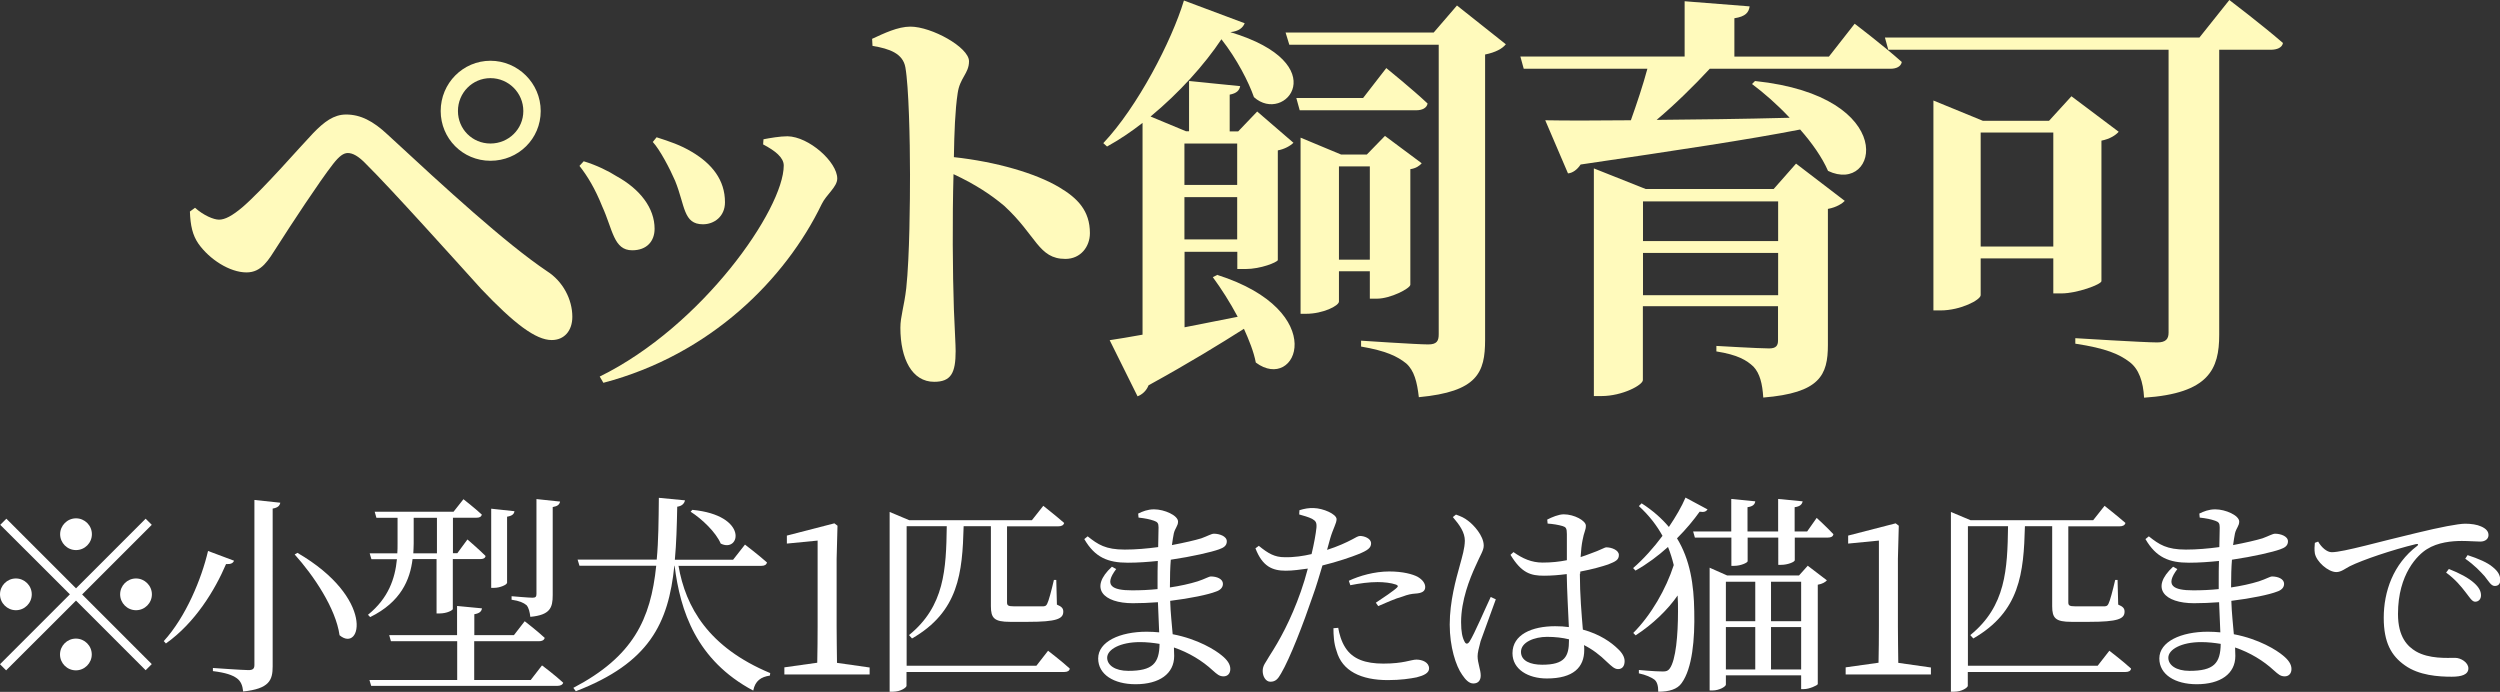
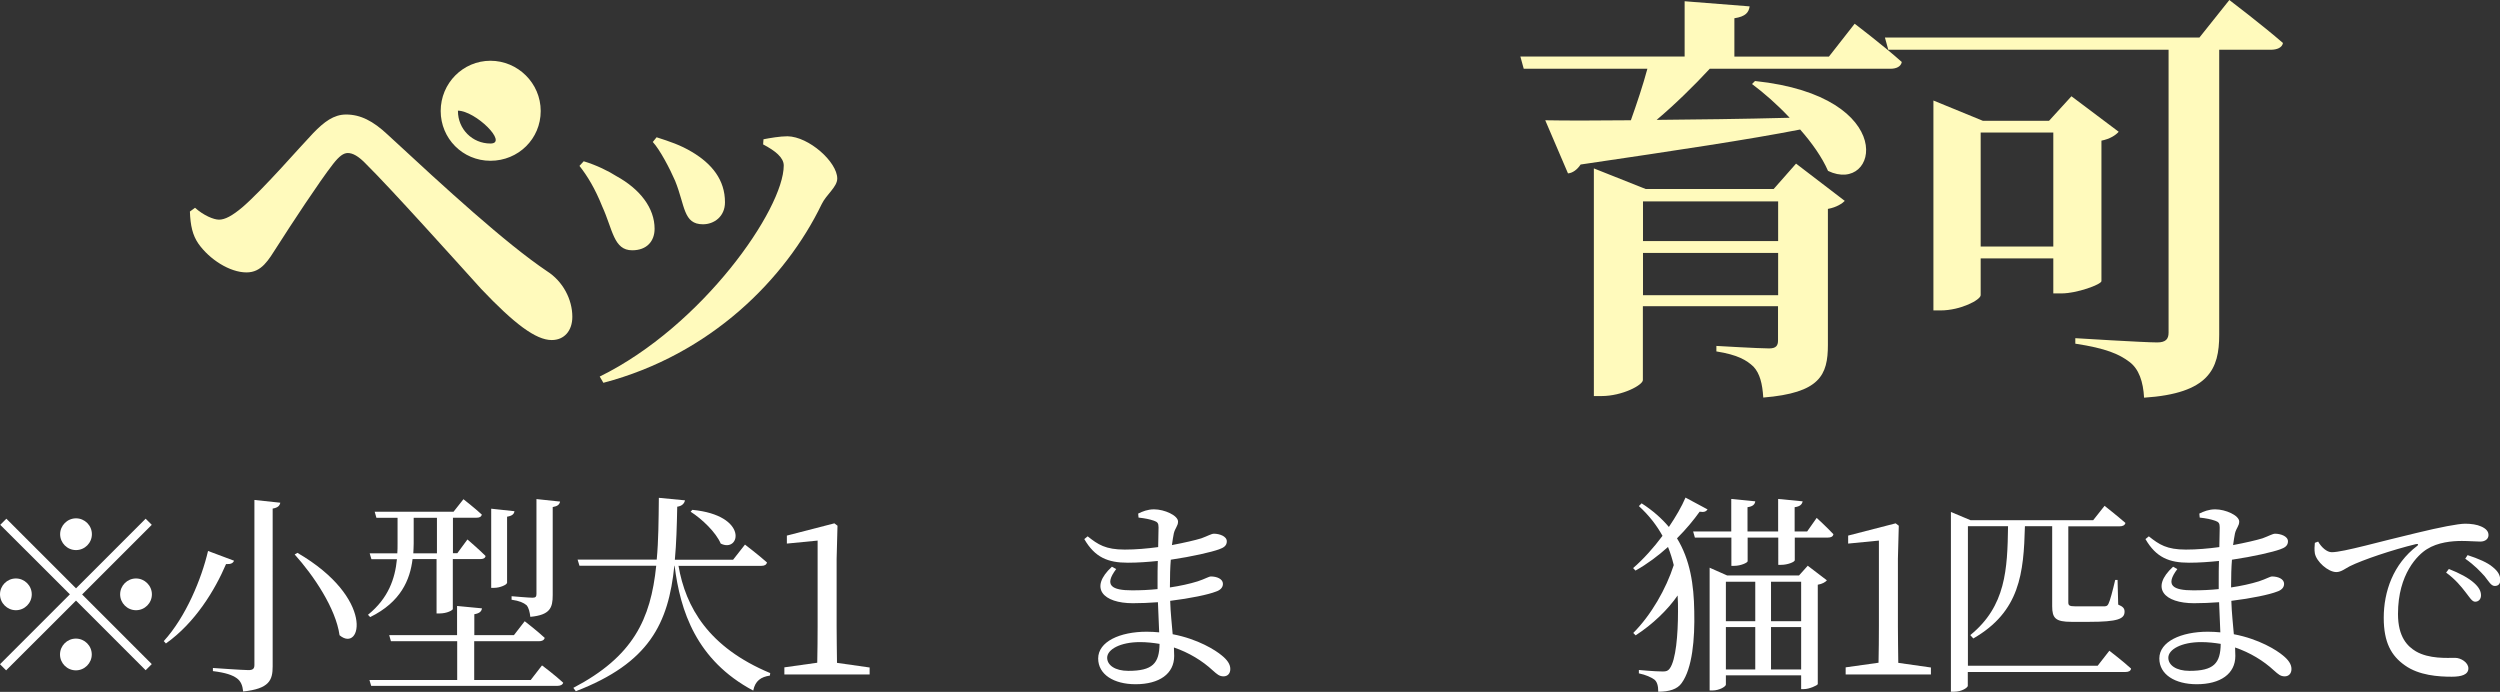
<svg xmlns="http://www.w3.org/2000/svg" version="1.1" id="_レイヤー_2" x="0px" y="0px" width="199.97px" height="55.34px" viewBox="0 0 199.97 55.34" enable-background="new 0 0 199.97 55.34" xml:space="preserve">
  <rect x="0" y="0" width="199.97" height="55.34" fill="#333333" stroke="none" />
  <g id="layout">
    <g>
      <g>
-         <path fill="#FFFABC" d="M15.19,16.92l0.41-0.3c0.68,0.61,1.49,0.95,1.92,0.95c0.47,0,1.05-0.3,1.89-1.01     c1.72-1.49,4.63-4.86,5.64-5.91c0.88-0.91,1.65-1.49,2.63-1.49c1.15,0,2.16,0.51,3.34,1.62c4.63,4.29,9.42,8.68,12.73,10.91     c1.28,0.81,2.03,2.26,2.03,3.65c0,1.11-0.64,1.86-1.65,1.86c-1.28,0-3.01-1.32-5.64-4.09c-1.99-2.2-7.26-8.07-9.18-9.96     c-0.64-0.68-1.11-0.91-1.49-0.91c-0.34,0-0.68,0.24-1.18,0.88c-1.08,1.38-3.41,4.93-4.46,6.58c-0.71,1.11-1.25,2.09-2.46,2.09     c-1.35,0-2.97-1.05-3.85-2.3C15.4,18.81,15.23,18.04,15.19,16.92z M35.25,8.88c0-2.23,1.79-4.02,3.98-4.02s4.02,1.79,4.02,4.02     s-1.79,3.98-4.02,3.98S35.25,11.07,35.25,8.88z M36.63,8.88c0,1.45,1.15,2.6,2.6,2.6s2.63-1.15,2.63-2.6s-1.18-2.63-2.63-2.63     S36.63,7.43,36.63,8.88z" />
+         <path fill="#FFFABC" d="M15.19,16.92l0.41-0.3c0.68,0.61,1.49,0.95,1.92,0.95c0.47,0,1.05-0.3,1.89-1.01     c1.72-1.49,4.63-4.86,5.64-5.91c0.88-0.91,1.65-1.49,2.63-1.49c1.15,0,2.16,0.51,3.34,1.62c4.63,4.29,9.42,8.68,12.73,10.91     c1.28,0.81,2.03,2.26,2.03,3.65c0,1.11-0.64,1.86-1.65,1.86c-1.28,0-3.01-1.32-5.64-4.09c-1.99-2.2-7.26-8.07-9.18-9.96     c-0.64-0.68-1.11-0.91-1.49-0.91c-0.34,0-0.68,0.24-1.18,0.88c-1.08,1.38-3.41,4.93-4.46,6.58c-0.71,1.11-1.25,2.09-2.46,2.09     c-1.35,0-2.97-1.05-3.85-2.3C15.4,18.81,15.23,18.04,15.19,16.92z M35.25,8.88c0-2.23,1.79-4.02,3.98-4.02s4.02,1.79,4.02,4.02     s-1.79,3.98-4.02,3.98S35.25,11.07,35.25,8.88z M36.63,8.88c0,1.45,1.15,2.6,2.6,2.6s-1.18-2.63-2.63-2.63     S36.63,7.43,36.63,8.88z" />
        <path fill="#FFFABC" d="M46.35,13.27l0.34-0.37c1.01,0.3,2.03,0.81,2.6,1.18c1.92,1.05,3.07,2.57,3.07,4.22     c0,0.98-0.61,1.72-1.79,1.72c-1.49,0-1.55-1.65-2.4-3.51C47.6,15.09,46.99,14.08,46.35,13.27z M48.27,30.63l-0.3-0.51     c8.24-4.05,14.72-13.41,14.72-16.88c0-0.64-0.68-1.18-1.65-1.69l0.03-0.41c0.51-0.1,1.32-0.24,1.92-0.24     c1.72,0.03,3.98,2.06,3.98,3.38c0,0.68-0.88,1.28-1.25,2.06c-2.87,5.94-8.85,12.02-17.46,14.28L48.27,30.63z M52.22,11.35     l0.3-0.37c1.05,0.34,1.89,0.61,2.84,1.18c1.59,0.95,2.63,2.23,2.63,4.02c0,1.15-0.88,1.76-1.76,1.76c-1.59,0-1.42-1.49-2.23-3.48     c-0.41-0.95-1.22-2.5-1.79-3.11L52.22,11.35z" />
-         <path fill="#FFFABC" d="M69.75,3.11c0.95-0.44,2.06-0.98,3.07-0.98c1.69,0,4.69,1.65,4.69,2.77c0,0.98-0.74,1.32-0.91,2.57     c-0.2,1.32-0.27,3.14-0.3,5.1c3.38,0.37,6.52,1.28,8.41,2.4c1.49,0.88,2.47,1.89,2.47,3.68c0,1.08-0.74,2.06-1.96,2.06     c-2.16,0-2.3-1.86-4.9-4.25c-1.05-0.88-2.26-1.69-4.05-2.53c-0.1,3.58-0.07,7.9,0.03,10.81c0.07,1.72,0.14,2.87,0.14,3.34     c0,1.76-0.37,2.46-1.72,2.46c-1.76,0-2.7-1.82-2.7-4.32c0-0.91,0.3-1.69,0.47-3.17c0.27-2.53,0.3-7.06,0.3-9.08     c0-2.8-0.1-7.06-0.37-8.58c-0.2-1.11-1.25-1.49-2.63-1.72l-0.03-0.54L69.75,3.11z" />
-         <path fill="#FFFABC" d="M97.34,21.98c9.15,2.9,6.38,9.46,3.11,7.02c-0.17-0.88-0.54-1.79-0.95-2.7c-1.86,1.18-4.32,2.7-7.63,4.52     c-0.17,0.44-0.51,0.74-0.88,0.88l-2.23-4.49c0.64-0.1,1.55-0.24,2.63-0.44V9.83c-0.91,0.71-1.86,1.35-2.84,1.89l-0.3-0.27     c2.74-2.9,5.47-8.17,6.45-11.41l4.86,1.82c-0.14,0.34-0.44,0.64-1.15,0.71c8.41,2.53,4.36,7.43,1.89,5.2     c-0.41-1.18-1.35-3.04-2.6-4.63c-1.35,2.03-3.38,4.29-5.67,6.18l2.84,1.18h0.24V6.48l4.09,0.41c-0.07,0.34-0.27,0.57-0.84,0.68     v2.94h0.68l1.52-1.59l2.9,2.5c-0.24,0.24-0.71,0.51-1.25,0.61v8.78c-0.07,0.17-1.35,0.71-2.6,0.71h-0.64v-1.38h-4.22v6.04     c1.35-0.27,2.77-0.54,4.25-0.84c-0.61-1.15-1.32-2.26-1.99-3.17L97.35,22L97.34,21.98z M94.74,11.48v3.31h4.22v-3.31H94.74z      M98.96,19.15v-3.38h-4.22v3.38H98.96z M120.44,3.55c-0.27,0.34-0.81,0.64-1.65,0.81v22.82c0,2.63-0.61,4.15-5.3,4.59     c-0.14-1.22-0.37-2.13-1.01-2.7c-0.71-0.57-1.62-1.01-3.61-1.35v-0.47c0,0,4.46,0.3,5.37,0.3c0.68,0,0.84-0.27,0.84-0.81V3.58     h-11.95l-0.3-0.98h11.85l1.86-2.16l3.92,3.11L120.44,3.55z M110.88,5.44c0,0,2.09,1.69,3.31,2.84c-0.07,0.37-0.44,0.54-0.91,0.54     h-9.32l-0.27-0.98h5.34l1.86-2.4L110.88,5.44z M107.1,21.72v2.4c0,0.34-1.28,0.98-2.63,0.98h-0.44V11.01l3.24,1.35h2.06     l1.45-1.49l2.94,2.19c-0.17,0.2-0.47,0.41-0.91,0.47v9.25c-0.03,0.3-1.59,1.11-2.67,1.11h-0.57V21.7h-2.47L107.1,21.72z      M107.1,13.31v7.46h2.47v-7.46C109.57,13.31,107.1,13.31,107.1,13.31z" />
        <path fill="#FFFABC" d="M148.34,1.89c0,0,2.36,1.79,3.78,3.07c-0.07,0.37-0.44,0.54-0.91,0.54h-14.45     c-1.28,1.38-2.8,2.87-4.25,4.09c3.17-0.03,6.82-0.07,10.64-0.17c-0.98-1.05-2.06-1.99-3.01-2.7l0.24-0.24     c11.62,1.22,9.86,9.12,5.84,7.19c-0.47-1.08-1.28-2.23-2.23-3.31c-4.15,0.81-9.76,1.65-17.56,2.8c-0.27,0.41-0.64,0.68-1.01,0.71     l-1.82-4.25c1.59,0.03,3.95,0.03,6.85,0c0.47-1.32,0.98-2.84,1.32-4.12h-9.89l-0.27-0.98h13.14V0.1l5.2,0.41     c-0.07,0.47-0.3,0.81-1.22,0.95v3.07h7.56l2.06-2.63L148.34,1.89z M143.68,13.1l3.88,2.97c-0.2,0.2-0.64,0.51-1.35,0.64v10.87     c0,2.43-0.64,3.85-5.17,4.22c-0.07-1.11-0.27-1.92-0.78-2.47c-0.54-0.51-1.25-0.95-2.97-1.22v-0.44c0,0,3.41,0.2,4.22,0.2     c0.57,0,0.71-0.24,0.71-0.64v-2.74h-10.81v5.91c0,0.4-1.65,1.28-3.31,1.28h-0.61V13.47l4.15,1.65h10.23l1.79-2.03L143.68,13.1z      M131.42,16.11v3.17h10.81v-3.17H131.42z M142.23,23.61v-3.38h-10.81v3.38H142.23z" />
        <path fill="#FFFABC" d="M178.32,0c0,0,2.67,2.03,4.29,3.44c-0.07,0.37-0.47,0.54-0.98,0.54h-4.12v22.8     c0,2.73-0.81,4.69-6.01,5.03c-0.07-1.28-0.41-2.3-1.18-2.87c-0.81-0.61-1.86-1.08-4.32-1.45v-0.44c0,0,5.47,0.34,6.55,0.34     c0.68,0,0.91-0.27,0.91-0.78V3.98h-22.42L150.77,3h25.16l2.4-3.01L178.32,0z M168.09,22.49c-0.03,0.27-1.96,0.98-3.21,0.98h-0.64     v-2.8h-5.81v2.94c0,0.37-1.59,1.22-3.21,1.22h-0.57V8.04l3.95,1.62h5.3l1.79-1.96l3.78,2.84c-0.24,0.27-0.68,0.57-1.38,0.71     L168.09,22.49L168.09,22.49z M164.24,19.72V10.6h-5.81v9.12C158.43,19.72,164.24,19.72,164.24,19.72z" />
      </g>
      <g>
        <path fill="#FFFFFF" d="M6.08,47.06l5.57-5.57l0.49,0.49l-5.57,5.57l5.57,5.57l-0.49,0.49l-5.57-5.57l-5.59,5.58L0,53.13     l5.59-5.59l-5.57-5.56l0.49-0.49C0.51,41.49,6.08,47.06,6.08,47.06z M1.27,48.81C0.58,48.81,0,48.24,0,47.54s0.57-1.27,1.27-1.27     s1.27,0.57,1.27,1.27S1.97,48.81,1.27,48.81z M4.81,42.73c0-0.69,0.57-1.27,1.27-1.27s1.27,0.57,1.27,1.27S6.78,44,6.08,44     S4.81,43.43,4.81,42.73z M7.34,52.35c0,0.69-0.57,1.27-1.27,1.27S4.8,53.05,4.8,52.35s0.57-1.27,1.27-1.27S7.34,51.65,7.34,52.35     z M10.88,46.27c0.69,0,1.27,0.57,1.27,1.27s-0.57,1.27-1.27,1.27s-1.27-0.57-1.27-1.27S10.18,46.27,10.88,46.27z" />
        <path fill="#FFFFFF" d="M18.72,44.85c-0.08,0.19-0.24,0.29-0.64,0.27c-0.88,2.06-2.46,4.69-4.81,6.35l-0.17-0.19     c1.77-1.94,3.02-4.98,3.54-7.21L18.72,44.85z M22.42,40.21c-0.05,0.25-0.2,0.4-0.61,0.47V53.3c0,1.11-0.27,1.79-2.36,2.01     c-0.05-0.49-0.19-0.83-0.51-1.06c-0.35-0.25-0.86-0.44-1.91-0.57v-0.25c0,0,2.4,0.17,2.85,0.17c0.35,0,0.47-0.12,0.47-0.41v-13.2     l2.06,0.22L22.42,40.21z M27.16,50.81c-0.3-2.14-2.06-4.76-3.59-6.46l0.22-0.13c6.24,3.63,5.11,8.03,3.38,6.6L27.16,50.81z" />
        <path fill="#FFFFFF" d="M29.44,49.17c1.64-1.33,2.16-2.9,2.31-4.44h-2.04l-0.14-0.47h2.21c0.02-0.25,0.02-0.52,0.02-0.78v-2.06     h-1.69l-0.14-0.49h6.31l0.79-1c0,0,0.91,0.71,1.47,1.23c-0.05,0.19-0.2,0.25-0.42,0.25h-1.89v2.84h0.35l0.81-1.1     c0,0,0.91,0.78,1.45,1.32c-0.03,0.19-0.2,0.25-0.44,0.25h-2.18v4c-0.02,0.08-0.42,0.35-1.1,0.35h-0.2v-4.35H33     c-0.2,1.65-0.93,3.43-3.39,4.64l-0.19-0.2L29.44,49.17z M43.38,53.24c0,0,1.05,0.79,1.67,1.37c-0.05,0.17-0.24,0.25-0.46,0.25     h-14.9l-0.14-0.47h7.02v-3.1h-5.3l-0.14-0.49h5.43v-2.33l1.99,0.19c-0.03,0.24-0.19,0.4-0.61,0.47v1.67h3.17l0.86-1.11     c0,0,1.01,0.78,1.6,1.33c-0.05,0.19-0.22,0.27-0.46,0.27h-5.18v3.1h4.52l0.89-1.15L43.38,53.24z M33.09,43.47     c0,0.25-0.02,0.52-0.03,0.79h1.89v-2.84h-1.86v2.04V43.47z M40.55,46.63c0,0.14-0.56,0.39-1.01,0.39h-0.25v-6.33l1.86,0.2     c-0.03,0.22-0.17,0.37-0.59,0.44v5.3L40.55,46.63z M40.92,47.69c0,0,1.38,0.12,1.67,0.12c0.25,0,0.32-0.08,0.32-0.3v-7.59     l1.89,0.2c-0.05,0.24-0.2,0.37-0.59,0.44v7.04c0,1.01-0.2,1.59-1.79,1.74c-0.05-0.39-0.12-0.71-0.3-0.93     c-0.24-0.2-0.57-0.35-1.2-0.44V47.7L40.92,47.69z" />
        <path fill="#FFFFFF" d="M54.27,45.25c0.57,3.32,2.4,6.53,7.34,8.59l-0.03,0.2c-0.71,0.1-1.18,0.42-1.33,1.2     c-4.56-2.43-5.84-6.38-6.29-9.99h-0.02c-0.47,4.62-2.01,7.78-7.88,10.04l-0.2-0.27c4.79-2.51,6.19-5.48,6.63-9.77h-6.14     l-0.15-0.49h6.33c0.14-1.48,0.15-3.12,0.17-4.94l2.09,0.2c-0.05,0.25-0.24,0.46-0.62,0.51c-0.03,1.54-0.07,2.94-0.19,4.24h4.66     l0.95-1.21c0,0,1.1,0.84,1.76,1.43c-0.05,0.19-0.2,0.27-0.44,0.27h-6.62L54.27,45.25z M55.37,40.78c4.56,0.44,3.83,3.48,2.28,2.7     c-0.39-0.91-1.5-1.97-2.41-2.55l0.14-0.15H55.37z" />
        <path fill="#FFFFFF" d="M69.56,53.38v0.57h-6.82v-0.57l2.63-0.37c0.02-0.98,0.03-1.97,0.03-2.95v-6.82l-2.46,0.24v-0.64l3.8-0.98     l0.25,0.19l-0.07,2.65v5.37c0,0.98,0.02,1.97,0.03,2.95l2.6,0.37L69.56,53.38z" />
-         <path fill="#FFFFFF" d="M83.83,52.05c0,0,1.1,0.84,1.74,1.43c-0.03,0.19-0.2,0.27-0.44,0.27H72.51v1.11     c0,0.12-0.44,0.47-1.11,0.47h-0.24V40.95l1.57,0.66h9.81l0.91-1.15c0,0,1.03,0.81,1.67,1.37c-0.05,0.19-0.22,0.27-0.47,0.27h-4.1     v6.06c0,0.25,0.05,0.34,0.56,0.34h2.35c0.17-0.02,0.22-0.05,0.3-0.2c0.12-0.22,0.34-1.05,0.54-1.91h0.19l0.05,1.97     c0.41,0.17,0.51,0.32,0.51,0.57c0,0.57-0.54,0.81-2.82,0.81H80.8c-1.27,0-1.54-0.29-1.54-1.25v-6.4h-2.18     c-0.1,3.75-0.39,6.83-4.13,8.98l-0.24-0.27c2.85-2.31,2.97-5.27,3.02-8.71h-3.21v11.16H82.9l0.95-1.22L83.83,52.05z" />
        <path fill="#FFFFFF" d="M93.57,46.99c0.81-0.12,1.59-0.29,2.23-0.49c0.61-0.2,0.89-0.39,1.06-0.39c0.46,0,0.96,0.19,0.96,0.59     c0,0.3-0.22,0.51-0.56,0.62c-0.61,0.24-2.03,0.54-3.66,0.74c0.03,1.03,0.14,1.89,0.2,2.67c2.04,0.39,3.43,1.28,3.93,1.7     c0.42,0.34,0.68,0.69,0.68,1.08s-0.24,0.59-0.54,0.59c-0.34,0-0.52-0.17-0.86-0.47c-0.84-0.78-1.91-1.43-3.11-1.84     c0,0.24,0.02,0.46,0.02,0.68c0,1.42-1.18,2.26-3.09,2.26c-1.74,0-2.99-0.78-2.99-2.06c0-1.35,1.74-2.14,3.88-2.14     c0.34,0,0.68,0.02,1,0.05c-0.03-0.67-0.07-1.5-0.1-2.41c-0.68,0.05-1.35,0.08-2.01,0.08c-2.35,0-3.54-1.2-1.67-2.92l0.34,0.19     c-1,1.32-0.34,1.7,1.27,1.7c0.68,0,1.37-0.03,2.04-0.1v-0.71c0-0.49,0-1.01,0.02-1.54c-0.79,0.08-1.6,0.14-2.4,0.14     c-1.59,0-2.63-0.42-3.48-1.89L87,42.9c0.83,0.66,1.43,1.06,2.97,1.06c0.86,0,1.79-0.08,2.67-0.2c0.02-0.78,0.03-1.4,0.03-1.57     c0-0.34-0.08-0.44-0.37-0.54c-0.35-0.12-0.69-0.19-1.23-0.25l-0.03-0.32c0.34-0.17,0.76-0.34,1.27-0.34     c0.83,0,1.92,0.49,1.92,0.98c0,0.35-0.24,0.52-0.34,0.95c-0.05,0.25-0.1,0.56-0.15,0.93c1-0.19,1.86-0.39,2.35-0.54     c0.52-0.19,0.81-0.37,1.01-0.37c0.42,0,1.03,0.19,1.03,0.61c0,0.35-0.25,0.51-0.62,0.64c-0.61,0.22-2.11,0.57-3.86,0.83     c-0.05,0.61-0.07,1.32-0.07,2.11V47L93.57,46.99z M92.74,51.5c-0.49-0.08-1.01-0.14-1.55-0.14c-1.59,0-2.63,0.59-2.63,1.25     c0,0.59,0.62,1.05,1.69,1.05c1.94,0,2.48-0.59,2.5-2.16H92.74z" />
-         <path fill="#FFFFFF" d="M106.16,43.98c0.84-0.27,1.5-0.57,2.01-0.84c0.27-0.15,0.47-0.27,0.62-0.27c0.32,0,0.88,0.19,0.88,0.59     c0,0.35-0.24,0.56-1.05,0.88c-0.41,0.17-1.67,0.61-2.84,0.89c-0.24,0.79-0.49,1.67-0.78,2.46c-0.74,2.18-1.82,4.98-2.53,6.18     c-0.25,0.44-0.44,0.66-0.86,0.66c-0.35,0-0.61-0.4-0.61-0.86s0.24-0.66,0.54-1.2c0.79-1.22,1.7-2.85,2.51-5.15     c0.2-0.56,0.39-1.2,0.56-1.84c-0.57,0.08-1.22,0.17-1.76,0.17c-1.08,0-1.87-0.34-2.43-1.79l0.27-0.2     c0.76,0.62,1.27,0.91,2.06,0.91c0.76,0.02,1.52-0.1,2.16-0.25c0.2-0.84,0.34-1.62,0.39-2.11c0.03-0.41-0.05-0.54-0.35-0.71     c-0.3-0.15-0.68-0.25-1.03-0.35l0.02-0.34c0.39-0.12,0.73-0.19,1.16-0.17c0.73,0.02,1.79,0.47,1.81,0.88     c0,0.34-0.27,0.73-0.51,1.55l-0.25,0.91L106.16,43.98z M107.04,50.21c0.08,0.47,0.24,1.08,0.57,1.59     c0.59,0.93,1.62,1.28,3.04,1.28c1.64,0,2.21-0.32,2.65-0.32c0.47,0,1.01,0.22,1.01,0.71c0,0.37-0.44,0.57-1,0.71     c-0.51,0.1-1.27,0.22-2.3,0.22c-2.14,0-3.66-0.73-4.1-2.33c-0.22-0.61-0.25-1.27-0.25-1.82l0.37-0.03L107.04,50.21z M107.9,46.45     c0.83-0.39,2.04-0.74,3.22-0.74c1.11,0,1.87,0.22,2.26,0.42c0.42,0.24,0.62,0.54,0.62,0.83c0,0.35-0.29,0.49-0.79,0.52     c-0.3,0.02-0.59,0.07-1.03,0.24c-0.57,0.15-1.35,0.51-1.94,0.76l-0.19-0.27c0.54-0.35,1.49-1,1.69-1.21     c0.12-0.1,0.07-0.19-0.08-0.24c-0.39-0.14-0.96-0.2-1.47-0.2c-0.68,0-1.43,0.1-2.18,0.25l-0.12-0.35L107.9,46.45z" />
-         <path fill="#FFFFFF" d="M119.65,47.93c-0.32,0.89-1,2.75-1.22,3.36c-0.15,0.57-0.24,0.93-0.24,1.2c0,0.54,0.25,1.08,0.25,1.54     c0,0.39-0.2,0.64-0.59,0.64c-0.34,0-0.62-0.29-0.89-0.69c-0.51-0.71-1-2.24-1-4.02c0-1.87,0.51-3.66,0.79-4.67     c0.22-0.81,0.41-1.43,0.42-2.04c0-0.66-0.41-1.25-0.96-1.89l0.25-0.2c0.42,0.15,0.66,0.25,1,0.52c0.39,0.29,1.22,1.16,1.22,1.96     c0,0.39-0.25,0.71-0.66,1.65c-0.46,1-1.15,2.73-1.15,4.47c0,0.78,0.1,1.23,0.27,1.55c0.1,0.22,0.25,0.24,0.41,0     c0.37-0.57,1.28-2.7,1.69-3.56l0.41,0.19L119.65,47.93z M126.37,45.89c0,1.69,0.14,3.26,0.24,4.47c1.37,0.37,2.28,1.03,2.8,1.54     c0.35,0.32,0.54,0.66,0.54,0.98c0,0.4-0.19,0.64-0.52,0.64c-0.29,0-0.51-0.22-0.89-0.57c-0.57-0.56-1.16-1.01-1.84-1.35     c0.02,0.14,0.02,0.27,0.02,0.39c0,1.38-0.86,2.28-2.99,2.28c-1.5,0-2.75-0.73-2.75-2.02c0-1.49,1.55-2.16,3.41-2.16     c0.39,0,0.76,0.02,1.1,0.07c-0.05-1.18-0.15-2.87-0.17-4.24c-0.61,0.08-1.23,0.13-1.82,0.13c-1.05,0-1.79-0.2-2.68-1.67     l0.24-0.22c0.73,0.52,1.45,0.84,2.33,0.84c0.71,0,1.35-0.07,1.94-0.19v-2.09c0-0.47-0.08-0.56-0.34-0.64     c-0.34-0.1-0.76-0.17-1.2-0.2l-0.03-0.32c0.37-0.19,0.91-0.42,1.32-0.42c0.84,0,1.77,0.51,1.77,0.91c0,0.37-0.15,0.49-0.27,1.18     c-0.07,0.34-0.12,0.81-0.15,1.33c0.3-0.1,0.56-0.19,0.76-0.27c0.86-0.3,1.15-0.51,1.3-0.51c0.41,0,1,0.22,1,0.61     s-0.25,0.52-0.86,0.76c-0.44,0.15-1.27,0.39-2.23,0.57v0.17L126.37,45.89z M125.51,51.14c-0.52-0.13-1.11-0.2-1.76-0.2     c-1.01,0-2.09,0.42-2.09,1.2c0,0.73,0.76,1.03,1.7,1.03c1.81,0,2.14-0.66,2.14-1.96v-0.07H125.51z" />
        <path fill="#FFFFFF" d="M136.59,40.74c-0.12,0.17-0.27,0.25-0.64,0.19c-0.47,0.66-1.08,1.4-1.81,2.13     c1.05,1.72,1.35,3.7,1.38,5.84c0.05,2.21-0.15,4.56-1.01,5.74c-0.34,0.49-1,0.69-1.87,0.69c0-0.49-0.1-0.81-0.32-0.98     c-0.24-0.17-0.66-0.37-1.23-0.49v-0.27c0,0,1.27,0.12,1.91,0.12c0.29,0,0.42-0.05,0.56-0.24c0.49-0.68,0.66-2.68,0.66-4.57     c0-0.42,0-0.84-0.03-1.27c-0.76,1.11-1.99,2.31-3.36,3.19l-0.19-0.19c1.43-1.43,2.63-3.53,3.24-5.43     c-0.12-0.49-0.27-0.98-0.46-1.45c-0.79,0.71-1.67,1.37-2.6,1.89l-0.19-0.2c0.84-0.73,1.65-1.64,2.35-2.58     c-0.46-0.83-1.06-1.62-1.89-2.38l0.22-0.22c0.89,0.57,1.62,1.22,2.18,1.89c0.56-0.83,1.03-1.64,1.33-2.35l1.77,0.95L136.59,40.74     z M145.32,41.43c0,0,0.83,0.76,1.33,1.3c-0.03,0.19-0.2,0.27-0.44,0.27h-2.65v1.81c0,0.14-0.57,0.37-1.08,0.37h-0.24V43h-2.45     v1.89c0,0.12-0.56,0.37-1.06,0.37h-0.24V43h-2.92l-0.14-0.49h3.05v-2.6l1.92,0.19c-0.03,0.24-0.19,0.41-0.62,0.47v1.94h2.45v-2.6     l1.96,0.19c-0.05,0.24-0.2,0.41-0.64,0.47v1.94h1l0.76-1.08L145.32,41.43z M144.61,45.26l1.52,1.16     c-0.12,0.14-0.37,0.29-0.73,0.35v7.95c-0.02,0.1-0.68,0.4-1.11,0.4h-0.22v-1.1h-6.02v0.74c0,0.15-0.51,0.47-1.08,0.47h-0.22     v-9.82l1.4,0.62h5.75l0.71-0.79V45.26z M138.05,46.53v3.16h2.35v-3.16H138.05z M138.05,53.55h2.35v-3.39h-2.35V53.55z      M141.66,46.53v3.16h2.41v-3.16H141.66z M144.07,53.55v-3.39h-2.41v3.39H144.07z" />
        <path fill="#FFFFFF" d="M154.45,53.38v0.57h-6.82v-0.57l2.63-0.37c0.02-0.98,0.03-1.97,0.03-2.95v-6.82l-2.46,0.24v-0.64     l3.8-0.98l0.25,0.19l-0.07,2.65v5.37c0,0.98,0.02,1.97,0.03,2.95l2.6,0.37L154.45,53.38z" />
        <path fill="#FFFFFF" d="M168.72,52.05c0,0,1.1,0.84,1.74,1.43c-0.03,0.19-0.2,0.27-0.44,0.27H157.4v1.11     c0,0.12-0.44,0.47-1.11,0.47h-0.24V40.95l1.57,0.66h9.81l0.91-1.15c0,0,1.03,0.81,1.67,1.37c-0.05,0.19-0.22,0.27-0.47,0.27h-4.1     v6.06c0,0.25,0.05,0.34,0.56,0.34h2.35c0.17-0.02,0.22-0.05,0.3-0.2c0.12-0.22,0.34-1.05,0.54-1.91h0.19l0.05,1.97     c0.41,0.17,0.51,0.32,0.51,0.57c0,0.57-0.54,0.81-2.82,0.81h-1.43c-1.27,0-1.54-0.29-1.54-1.25v-6.4h-2.18     c-0.1,3.75-0.39,6.83-4.13,8.98l-0.24-0.27c2.85-2.31,2.97-5.27,3.02-8.71h-3.21v11.16h10.38l0.95-1.22L168.72,52.05z" />
        <path fill="#FFFFFF" d="M178.45,46.99c0.81-0.12,1.59-0.29,2.23-0.49c0.61-0.2,0.89-0.39,1.06-0.39c0.46,0,0.96,0.19,0.96,0.59     c0,0.3-0.22,0.51-0.56,0.62c-0.61,0.24-2.03,0.54-3.66,0.74c0.03,1.03,0.14,1.89,0.2,2.67c2.04,0.39,3.43,1.28,3.93,1.7     c0.42,0.34,0.68,0.69,0.68,1.08s-0.24,0.59-0.54,0.59c-0.34,0-0.52-0.17-0.86-0.47c-0.84-0.78-1.91-1.43-3.11-1.84     c0,0.24,0.02,0.46,0.02,0.68c0,1.42-1.18,2.26-3.09,2.26c-1.74,0-2.99-0.78-2.99-2.06c0-1.35,1.74-2.14,3.88-2.14     c0.34,0,0.68,0.02,1,0.05c-0.03-0.67-0.07-1.5-0.1-2.41c-0.68,0.05-1.35,0.08-2.01,0.08c-2.35,0-3.54-1.2-1.67-2.92l0.34,0.19     c-1,1.32-0.34,1.7,1.27,1.7c0.68,0,1.37-0.03,2.04-0.1v-0.71c0-0.49,0-1.01,0.02-1.54c-0.79,0.08-1.6,0.14-2.4,0.14     c-1.59,0-2.63-0.42-3.48-1.89l0.27-0.22c0.83,0.66,1.43,1.06,2.97,1.06c0.86,0,1.79-0.08,2.67-0.2c0.02-0.78,0.03-1.4,0.03-1.57     c0-0.34-0.08-0.44-0.37-0.54c-0.35-0.12-0.69-0.19-1.23-0.25l-0.03-0.32c0.34-0.17,0.76-0.34,1.27-0.34     c0.83,0,1.92,0.49,1.92,0.98c0,0.35-0.24,0.52-0.34,0.95c-0.05,0.25-0.1,0.56-0.15,0.93c1-0.19,1.86-0.39,2.35-0.54     c0.52-0.19,0.81-0.37,1.01-0.37c0.42,0,1.03,0.19,1.03,0.61c0,0.35-0.25,0.51-0.62,0.64c-0.61,0.22-2.11,0.57-3.86,0.83     c-0.05,0.61-0.07,1.32-0.07,2.11V47L178.45,46.99z M177.62,51.5c-0.49-0.08-1.01-0.14-1.55-0.14c-1.59,0-2.63,0.59-2.63,1.25     c0,0.59,0.62,1.05,1.69,1.05c1.94,0,2.48-0.59,2.5-2.16H177.62z" />
        <path fill="#FFFFFF" d="M185.43,43.33c0.25,0.44,0.69,0.84,1.08,0.84c0.93,0,3.95-0.88,6.78-1.54c1.89-0.46,3.34-0.74,3.9-0.74     c0.47,0,0.95,0.07,1.27,0.22c0.39,0.17,0.59,0.39,0.59,0.69c0,0.29-0.24,0.52-0.66,0.52c-0.37,0-0.88-0.05-1.47-0.05     c-0.79,0-1.92,0.1-2.8,0.66c-0.71,0.44-2.31,1.96-2.31,5.18c0,1.87,0.78,2.6,1.43,2.99c1.06,0.62,2.51,0.52,3.14,0.52     c0.46,0,1.06,0.37,1.06,0.84c0,0.51-0.56,0.67-1.33,0.67c-1.06,0-2.62-0.1-3.75-0.91c-1.08-0.76-1.69-1.82-1.69-3.8     c0-2.11,0.76-4.3,2.67-5.75c0.12-0.08,0.1-0.19-0.08-0.15c-1.91,0.46-4.29,1.27-5.3,1.77c-0.34,0.17-0.69,0.47-1.08,0.47     c-0.66,0-1.6-0.84-1.72-1.5c-0.05-0.3-0.02-0.59,0-0.84l0.27-0.1L185.43,43.33z M195.88,45.51c0.86,0.34,1.57,0.71,2.03,1.13     c0.39,0.35,0.54,0.66,0.54,0.98c0,0.3-0.19,0.51-0.47,0.51c-0.25,0-0.44-0.35-0.78-0.78c-0.34-0.44-0.79-1-1.54-1.55     L195.88,45.51z M197.37,44.4c0.88,0.29,1.59,0.59,2.01,0.95c0.44,0.35,0.61,0.67,0.61,1.05c0,0.3-0.15,0.47-0.44,0.47     s-0.47-0.35-0.81-0.78c-0.37-0.4-0.76-0.84-1.55-1.4l0.19-0.29H197.37z" />
      </g>
    </g>
  </g>
</svg>